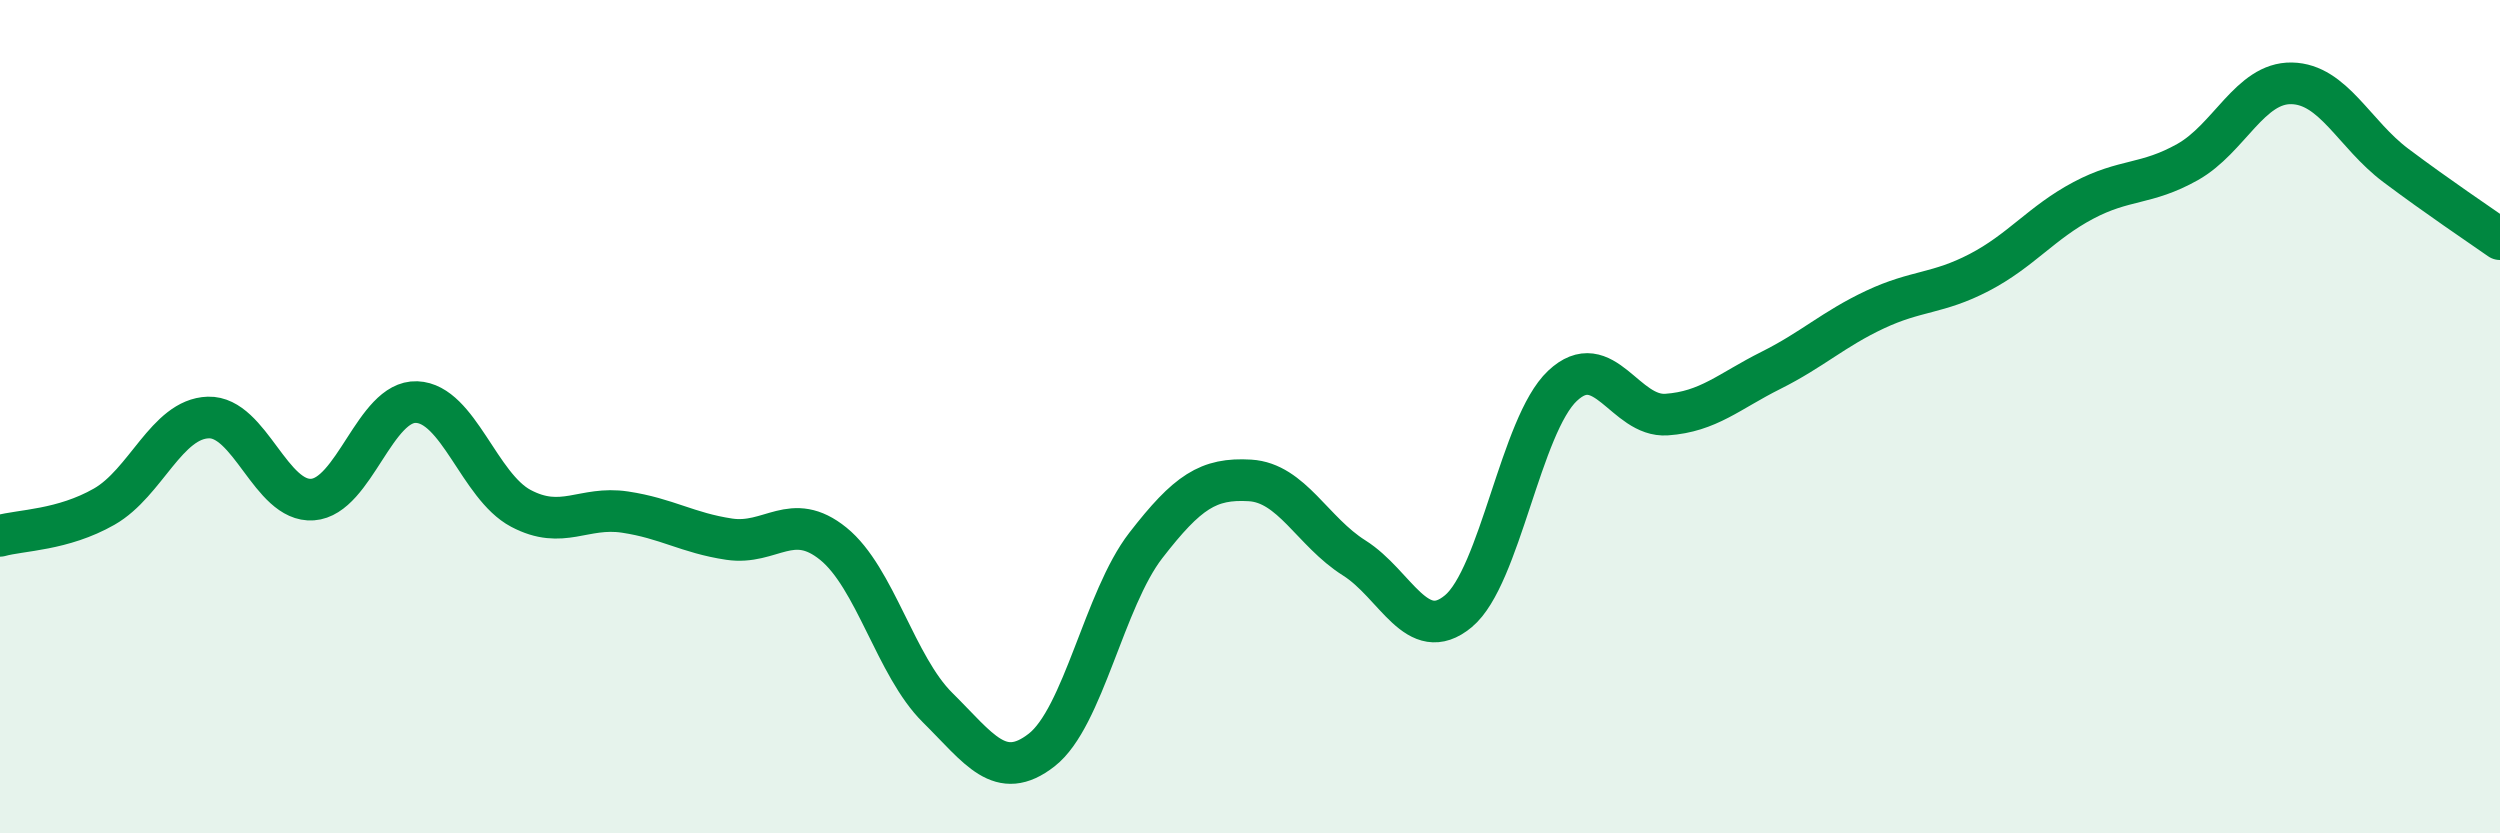
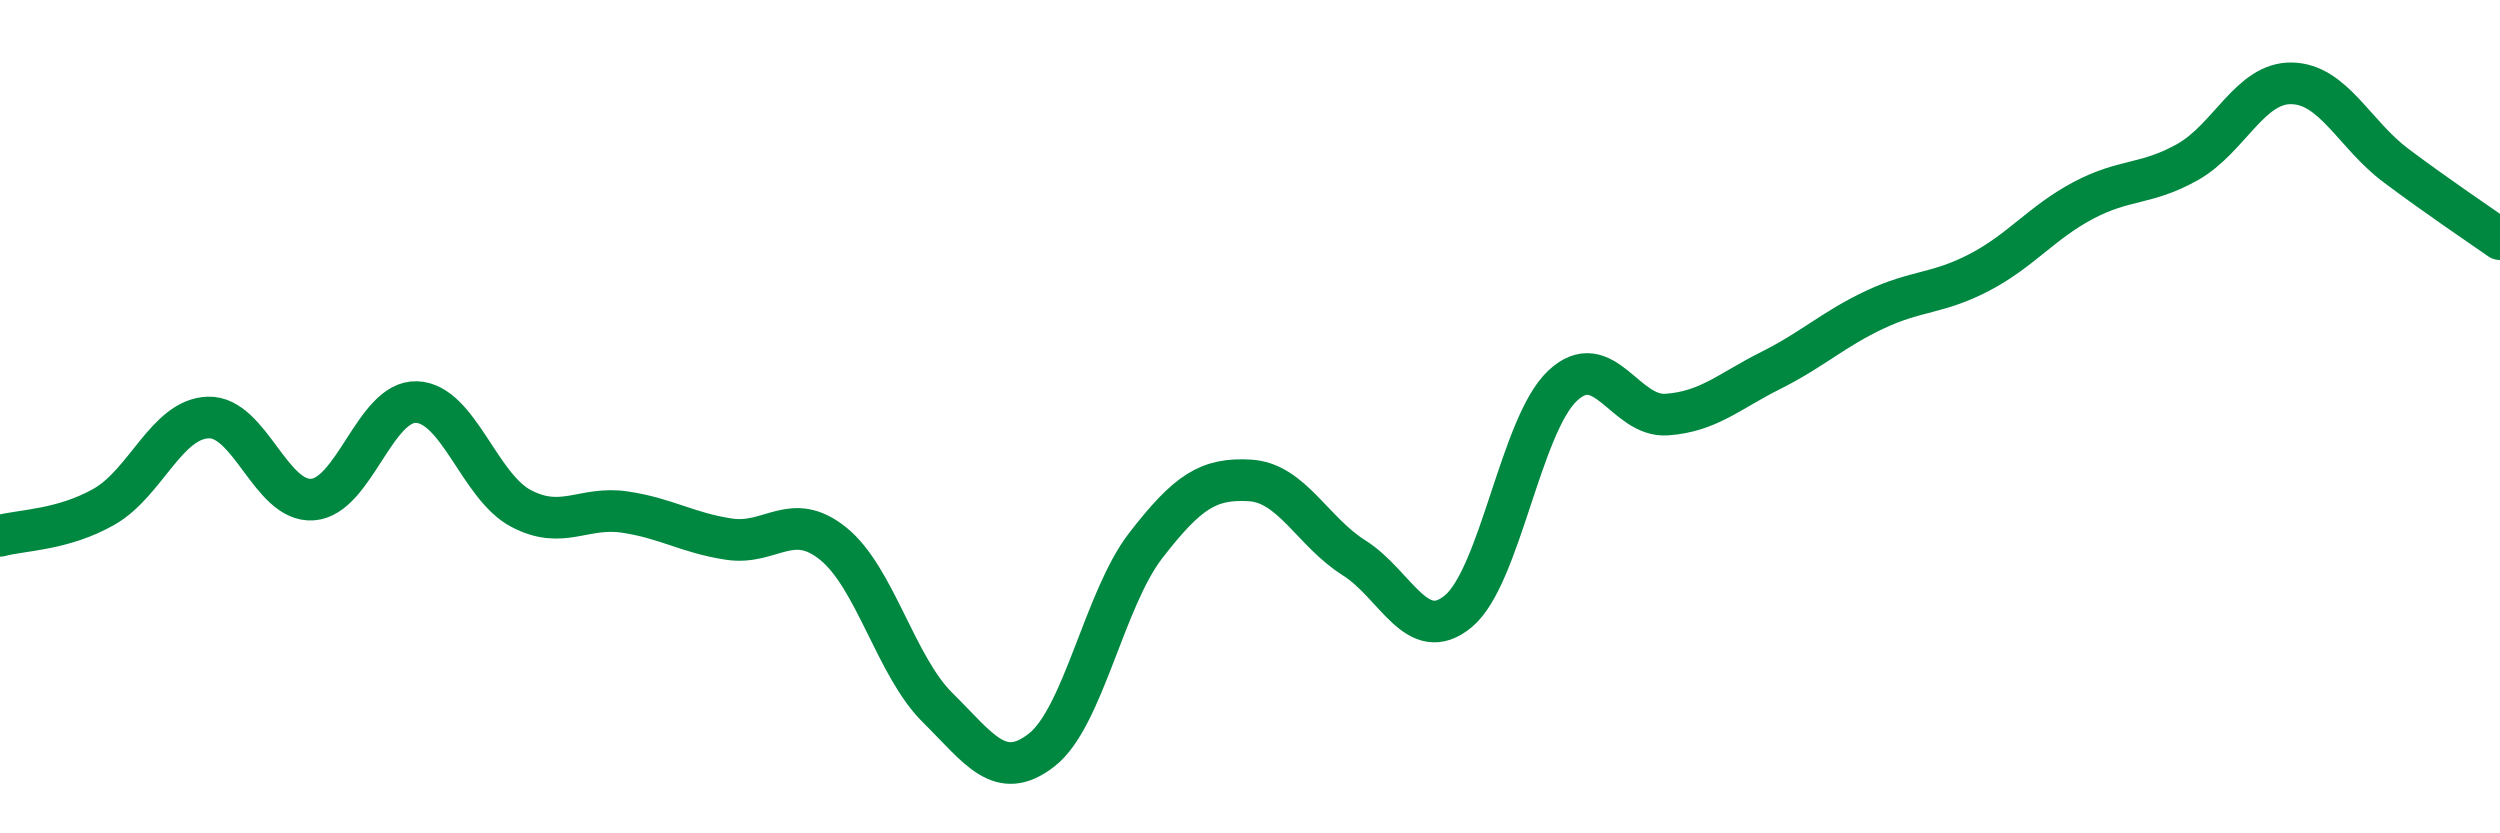
<svg xmlns="http://www.w3.org/2000/svg" width="60" height="20" viewBox="0 0 60 20">
-   <path d="M 0,12.86 C 0.5,12.72 1.5,12.73 2.5,12.16 C 3.5,11.59 4,10.05 5,10.02 C 6,9.99 6.5,12.06 7.5,11.99 C 8.5,11.92 9,9.61 10,9.65 C 11,9.69 11.5,11.67 12.5,12.2 C 13.5,12.73 14,12.14 15,12.29 C 16,12.44 16.5,12.79 17.5,12.94 C 18.5,13.09 19,12.24 20,13.05 C 21,13.86 21.5,15.99 22.5,16.98 C 23.5,17.97 24,18.78 25,18 C 26,17.22 26.5,14.38 27.5,13.09 C 28.5,11.8 29,11.47 30,11.53 C 31,11.59 31.5,12.76 32.5,13.39 C 33.5,14.02 34,15.5 35,14.67 C 36,13.84 36.5,10.2 37.5,9.26 C 38.5,8.32 39,10.02 40,9.95 C 41,9.88 41.5,9.39 42.5,8.89 C 43.5,8.39 44,7.9 45,7.43 C 46,6.96 46.5,7.06 47.5,6.54 C 48.5,6.02 49,5.34 50,4.81 C 51,4.28 51.5,4.45 52.5,3.89 C 53.5,3.33 54,1.98 55,2 C 56,2.02 56.5,3.22 57.5,3.97 C 58.5,4.72 59.5,5.39 60,5.74L60 20L0 20Z" fill="#008740" opacity="0.1" stroke-linecap="round" stroke-linejoin="round" />
  <path d="M 0,12.86 C 0.5,12.72 1.5,12.73 2.5,12.16 C 3.5,11.59 4,10.05 5,10.02 C 6,9.99 6.5,12.06 7.5,11.99 C 8.5,11.92 9,9.61 10,9.65 C 11,9.69 11.5,11.67 12.5,12.2 C 13.5,12.73 14,12.14 15,12.29 C 16,12.44 16.5,12.79 17.5,12.94 C 18.5,13.09 19,12.24 20,13.05 C 21,13.86 21.5,15.99 22.5,16.98 C 23.5,17.97 24,18.78 25,18 C 26,17.22 26.5,14.38 27.5,13.09 C 28.5,11.8 29,11.47 30,11.53 C 31,11.59 31.5,12.76 32.5,13.39 C 33.5,14.02 34,15.5 35,14.67 C 36,13.84 36.5,10.2 37.5,9.26 C 38.5,8.32 39,10.02 40,9.95 C 41,9.88 41.5,9.39 42.5,8.89 C 43.5,8.39 44,7.9 45,7.43 C 46,6.96 46.5,7.06 47.5,6.54 C 48.5,6.02 49,5.34 50,4.81 C 51,4.28 51.5,4.45 52.5,3.89 C 53.5,3.33 54,1.98 55,2 C 56,2.02 56.5,3.22 57.5,3.97 C 58.5,4.72 59.5,5.39 60,5.74" stroke="#008740" stroke-width="1" fill="none" stroke-linecap="round" stroke-linejoin="round" />
</svg>